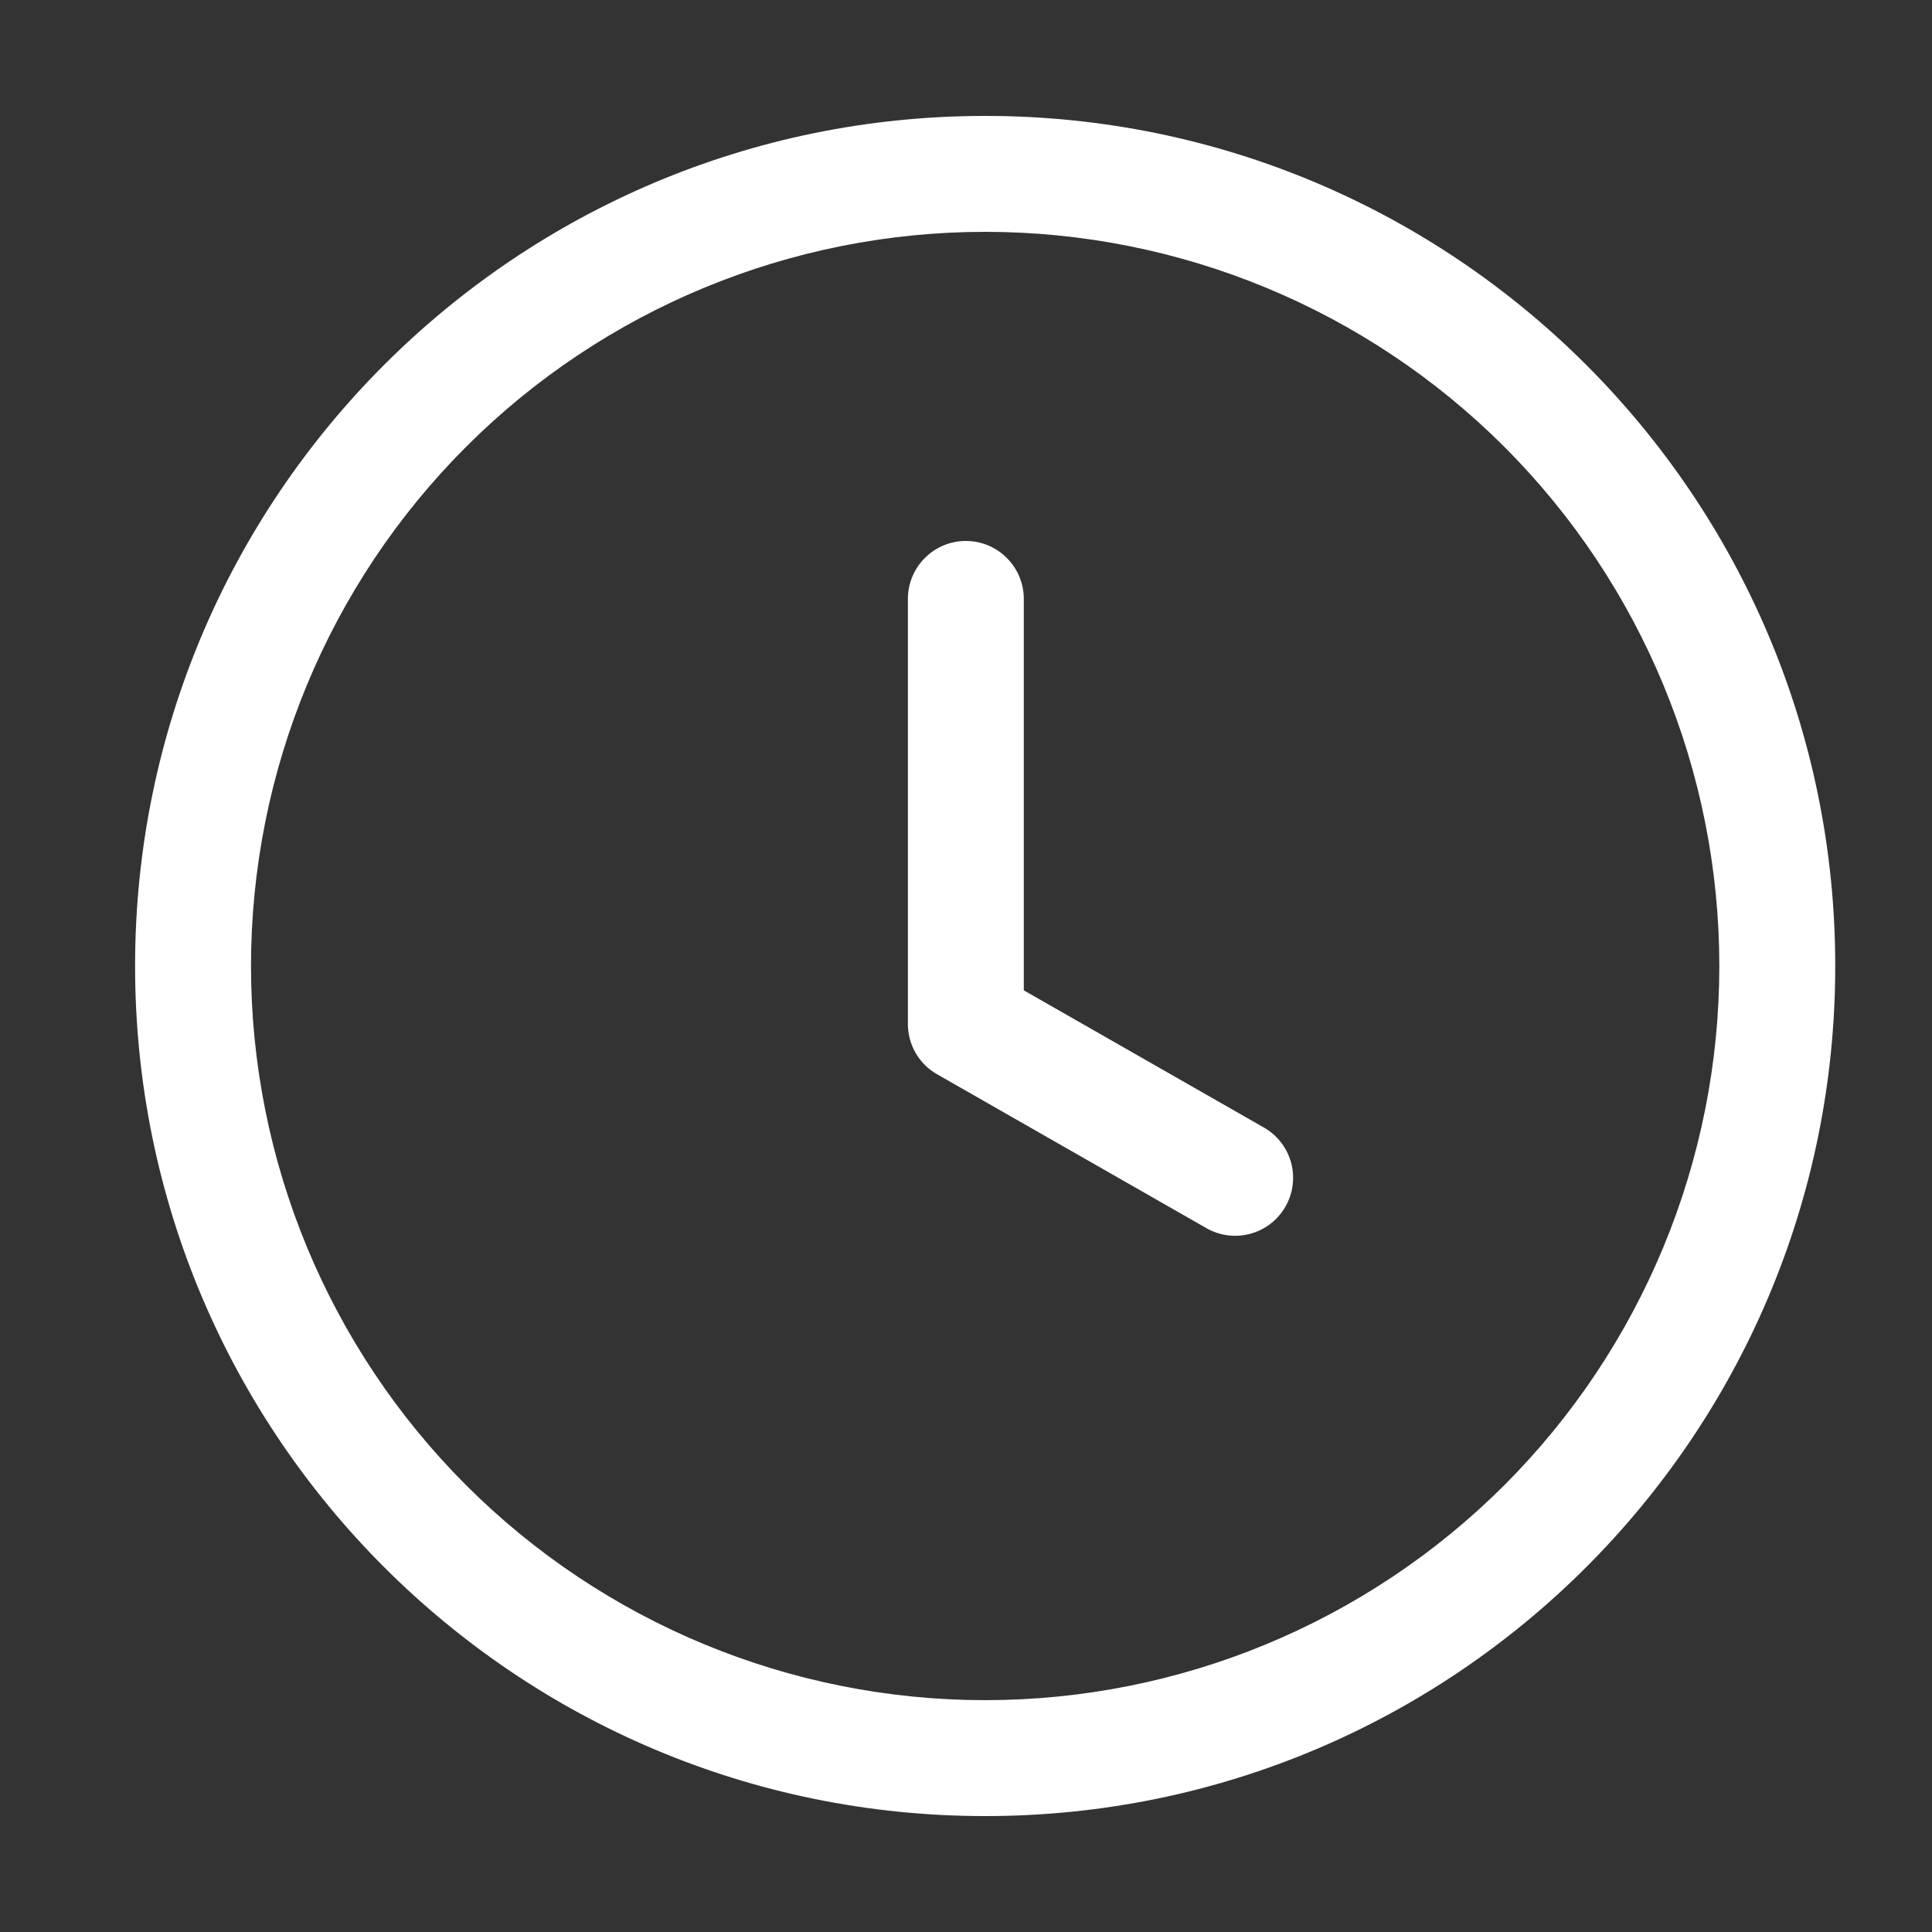
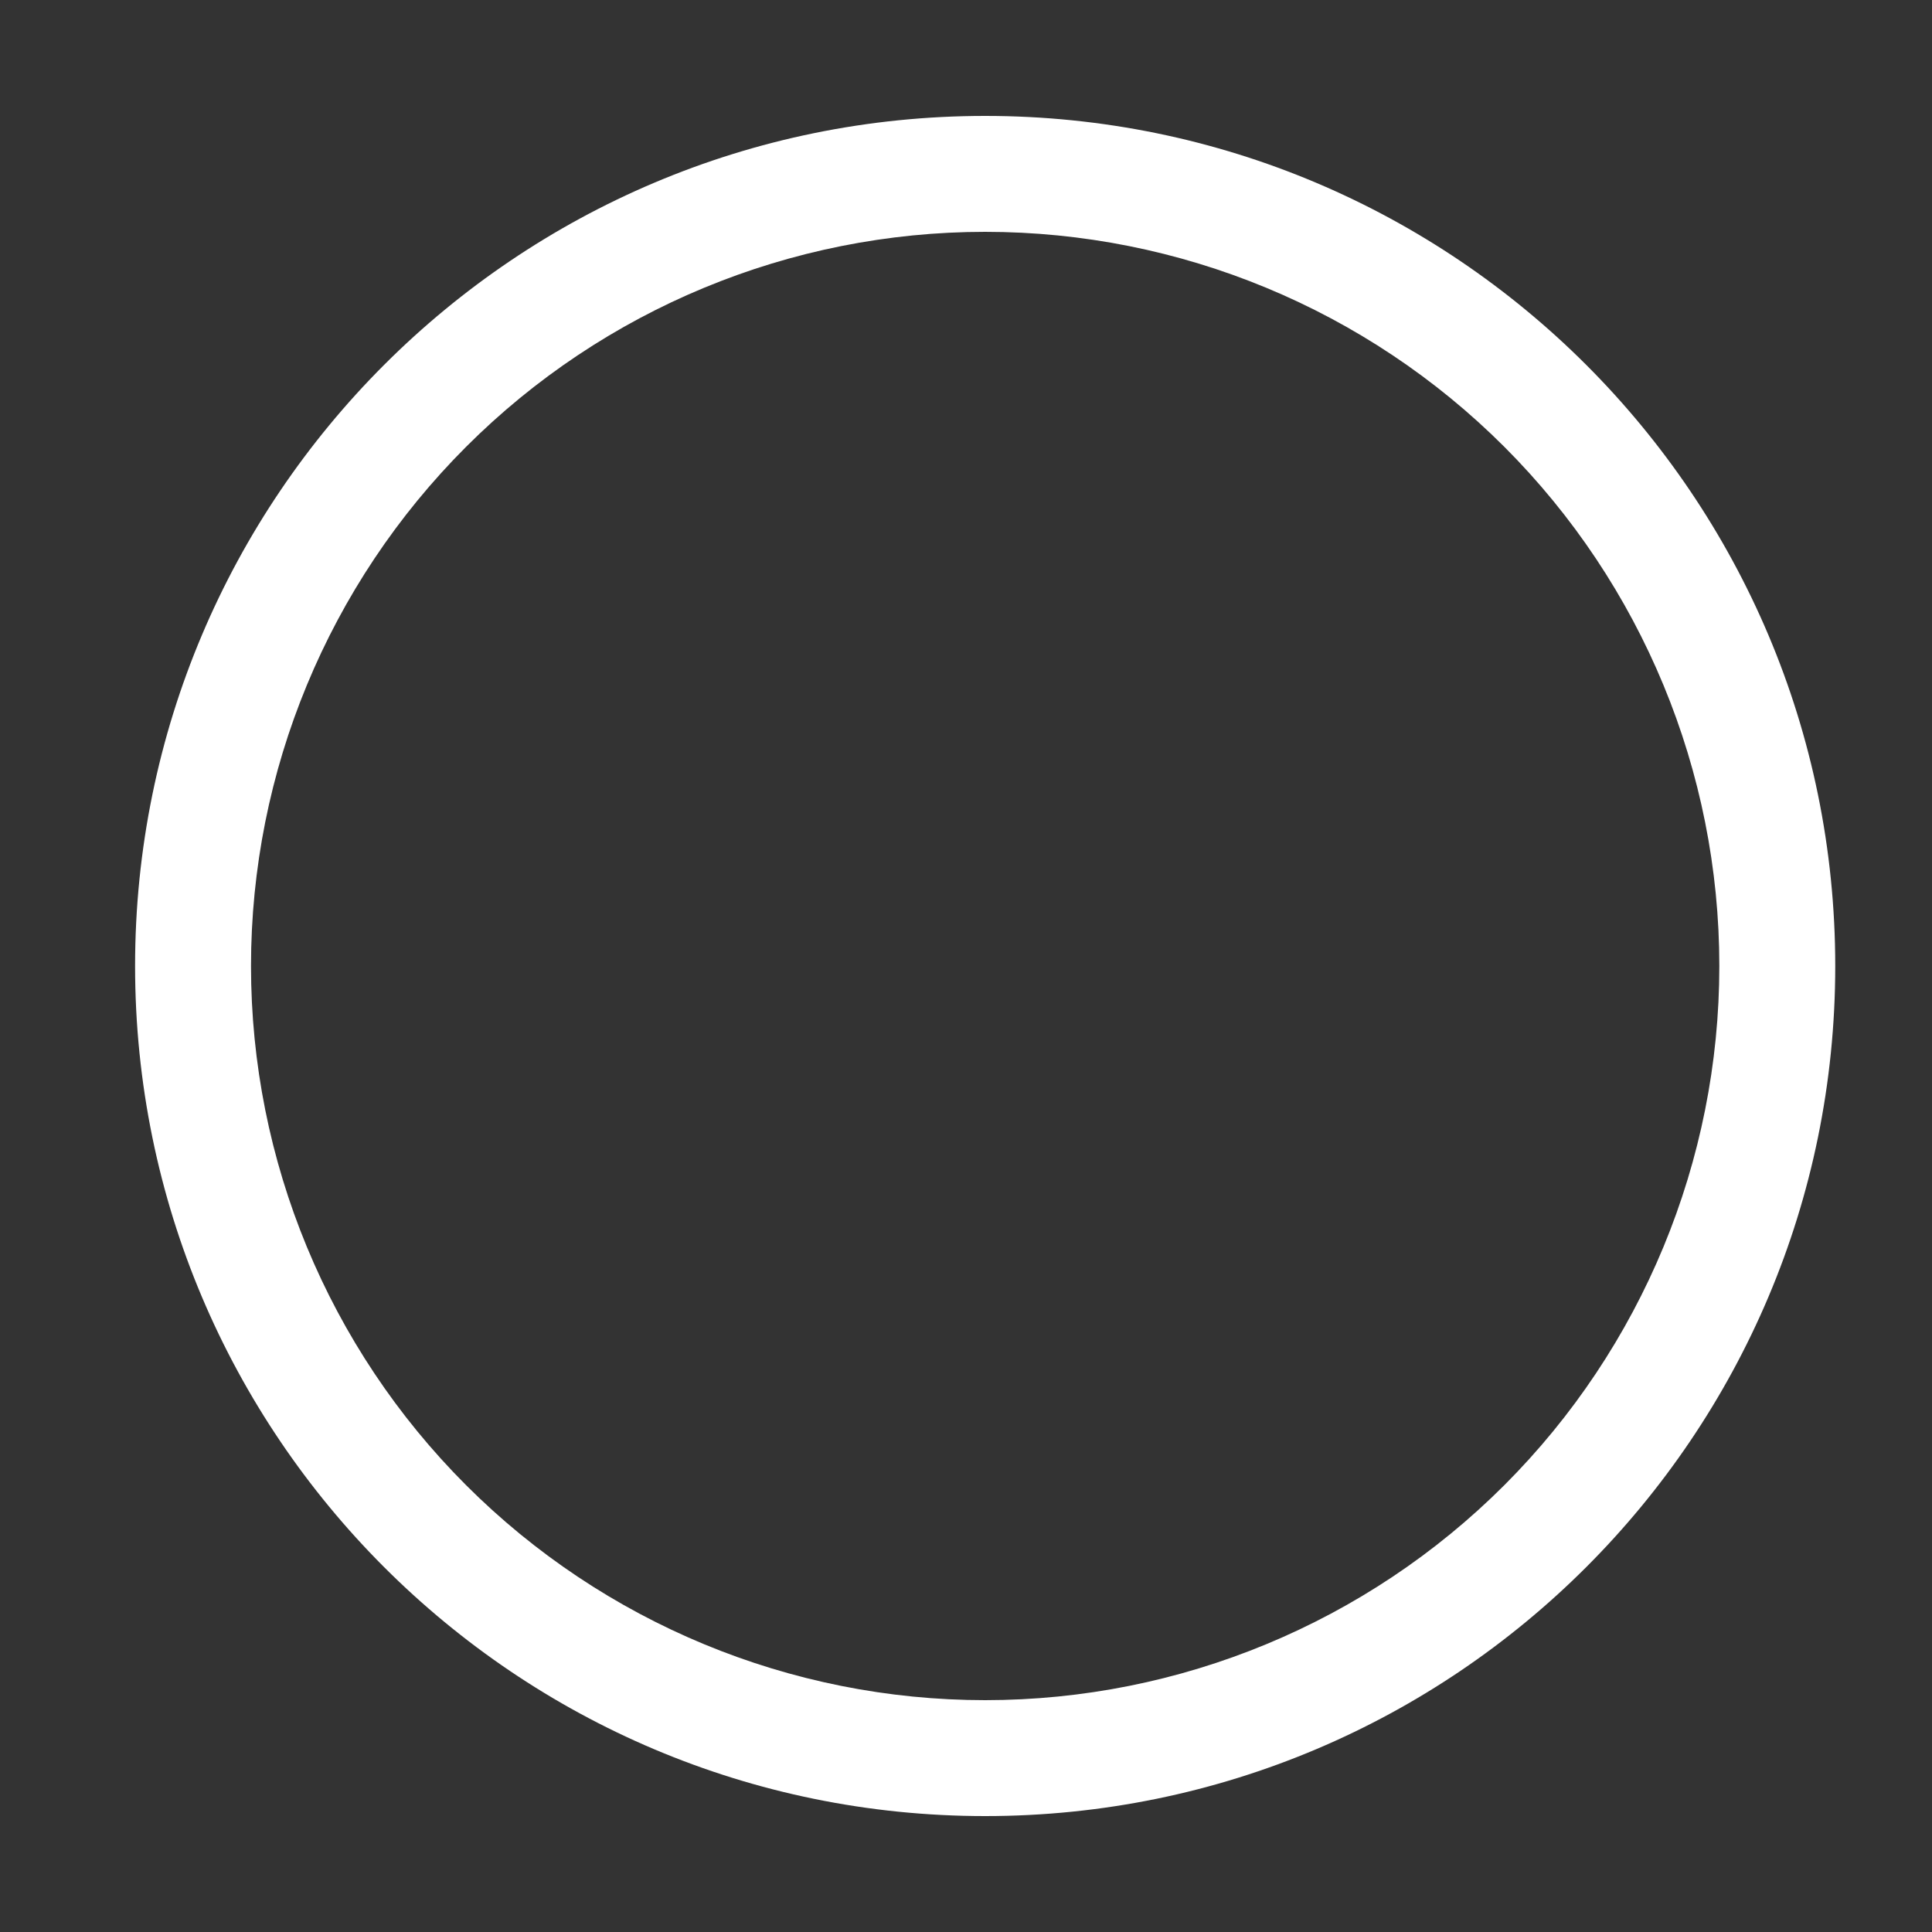
<svg xmlns="http://www.w3.org/2000/svg" width="25" height="25" viewBox="0 0 25 25" fill="none">
  <rect x="0" y="0" width="25" height="25" fill="#333333" stroke="none" />
-   <path d="M13.248 7.75C13.248 7.551 13.169 7.36 13.028 7.22C12.888 7.079 12.697 7 12.498 7C12.299 7 12.108 7.079 11.968 7.22C11.827 7.36 11.748 7.551 11.748 7.75V13.25C11.748 13.52 11.892 13.768 12.126 13.901L15.626 15.901C15.798 15.994 16 16.016 16.189 15.962C16.377 15.909 16.537 15.783 16.634 15.613C16.731 15.443 16.758 15.242 16.709 15.052C16.659 14.863 16.538 14.7 16.37 14.599L13.248 12.815V7.75Z" fill="white" />
  <path fill-rule="evenodd" clip-rule="evenodd" d="M12.748 1.5C6.673 1.5 1.748 6.425 1.748 12.5C1.748 18.575 6.673 23.5 12.748 23.5C18.823 23.5 23.748 18.575 23.748 12.5C23.748 6.425 18.823 1.5 12.748 1.5ZM3.248 12.5C3.248 9.98 4.249 7.564 6.031 5.782C7.812 4.001 10.229 3 12.748 3C15.268 3 17.684 4.001 19.466 5.782C21.247 7.564 22.248 9.98 22.248 12.5C22.248 15.02 21.247 17.436 19.466 19.218C17.684 20.999 15.268 22 12.748 22C10.229 22 7.812 20.999 6.031 19.218C4.249 17.436 3.248 15.02 3.248 12.5Z" fill="white" />
</svg>